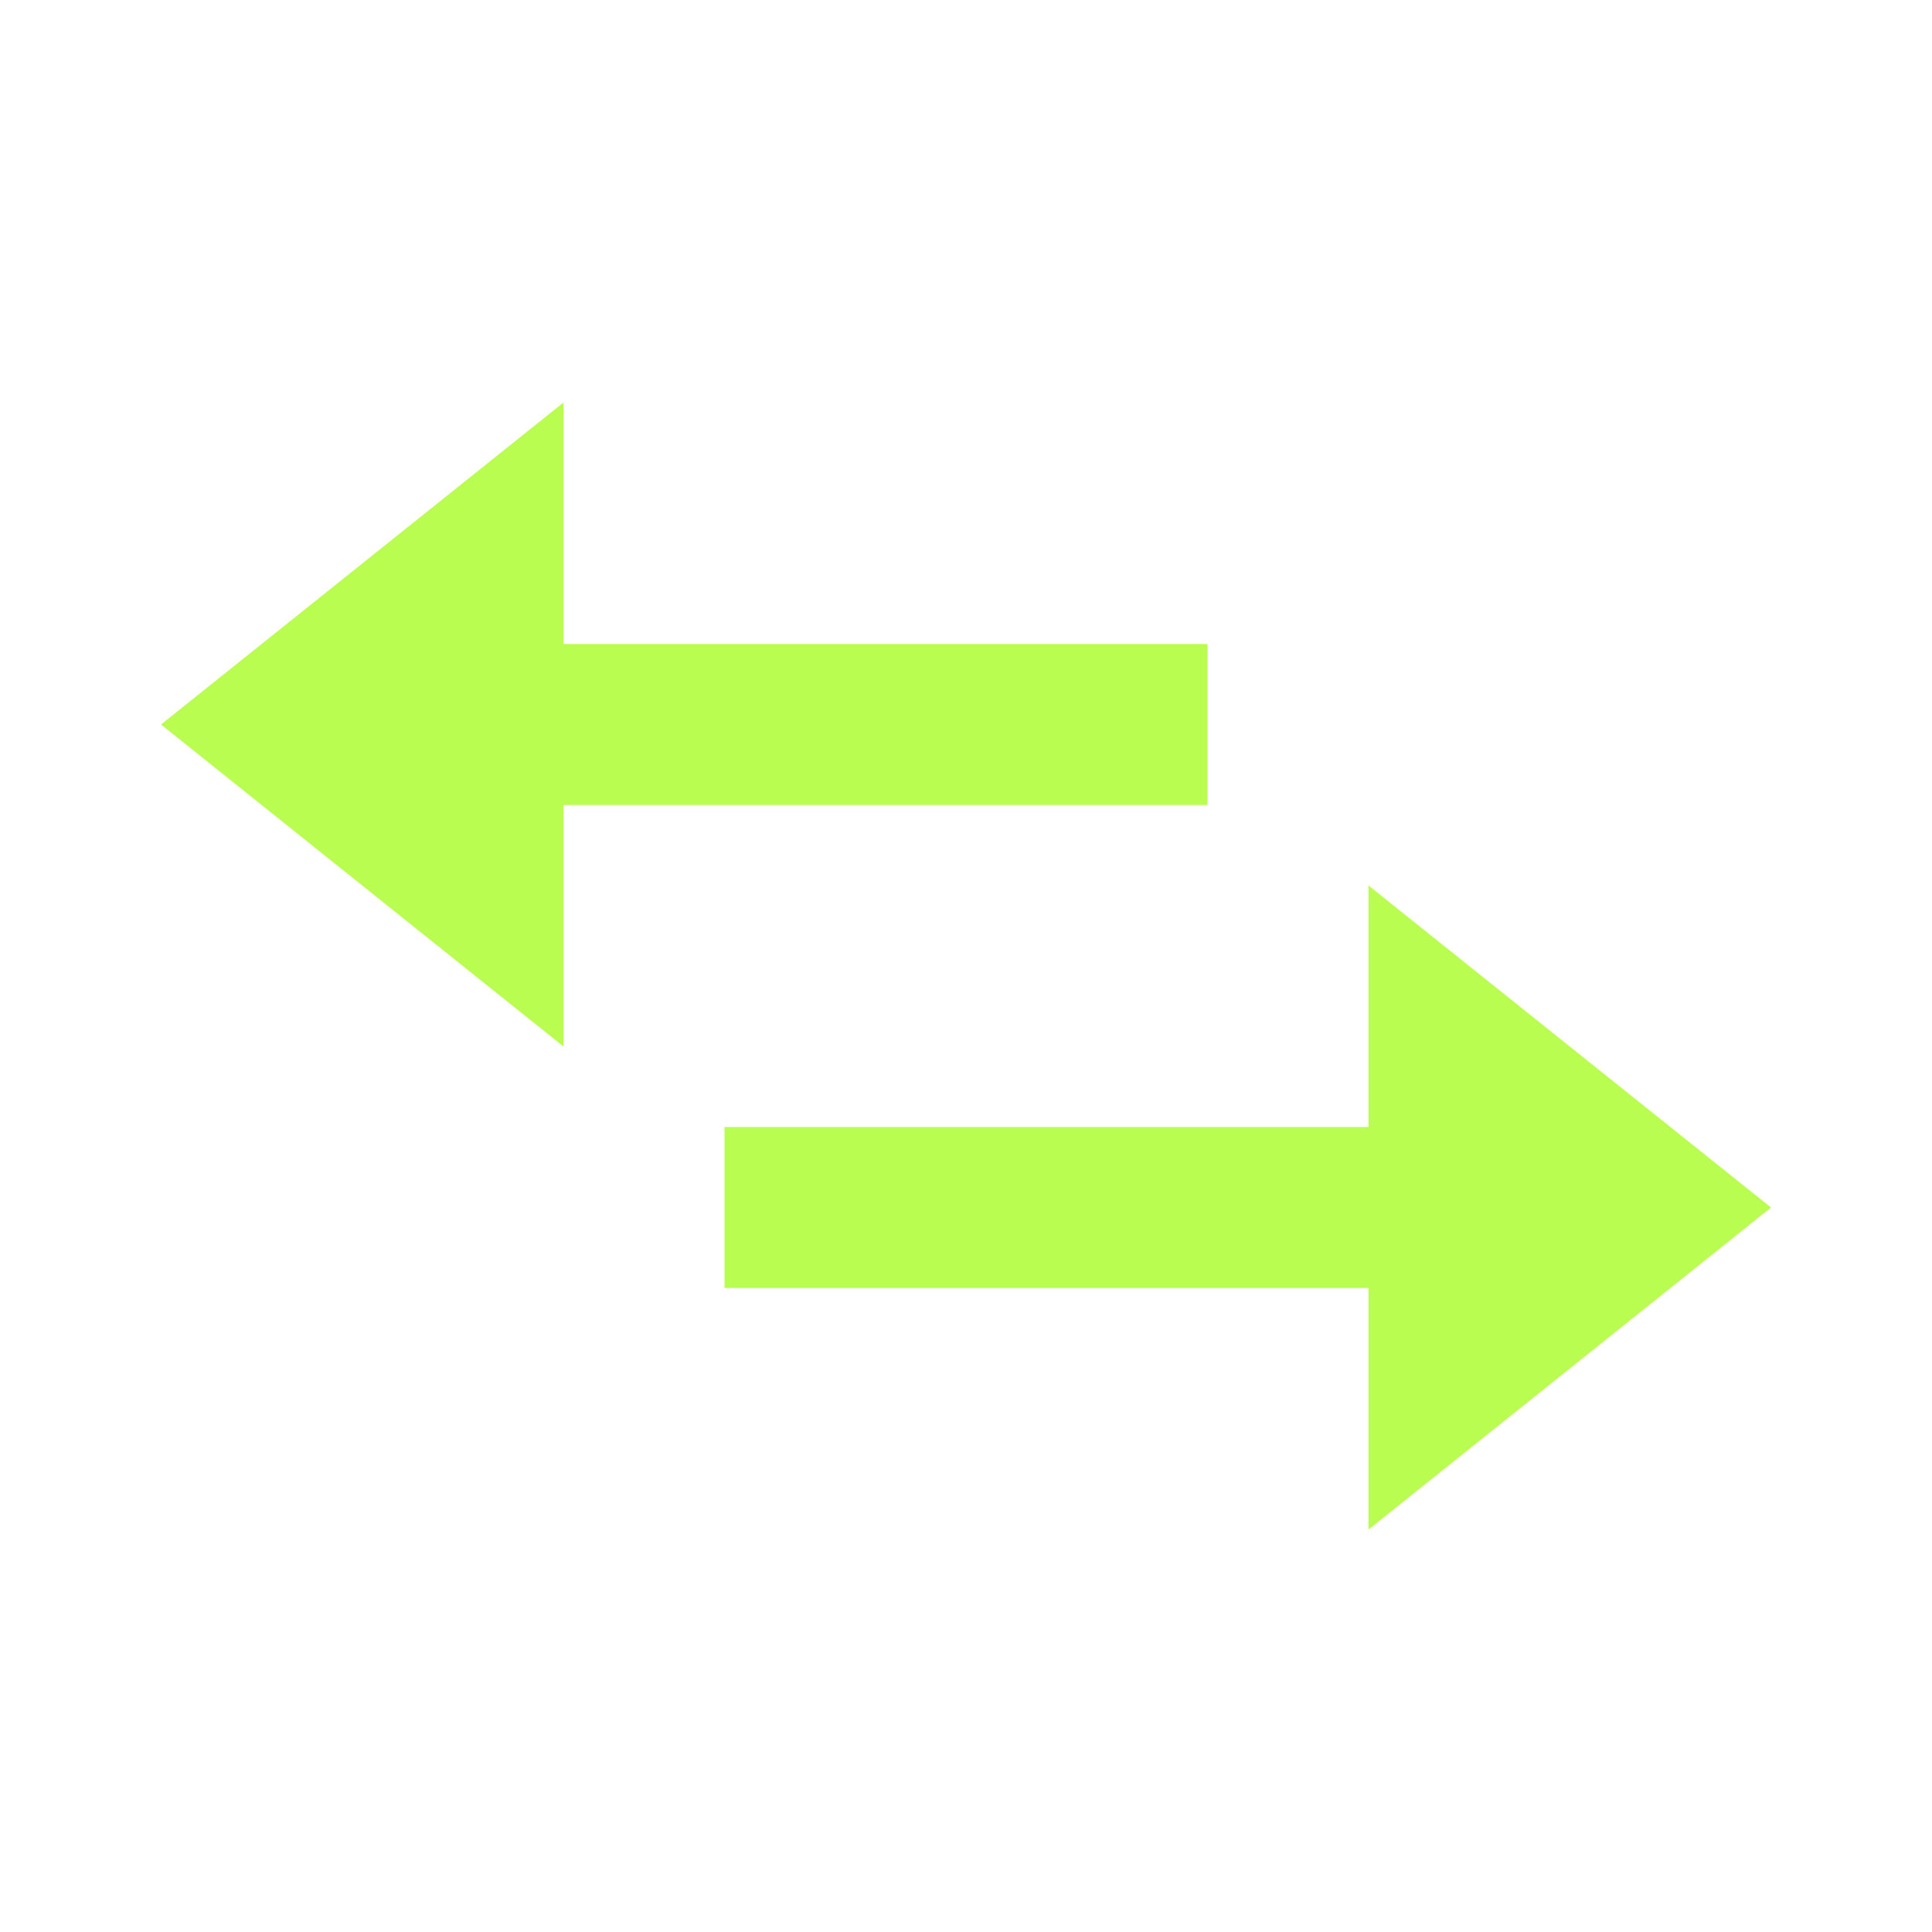
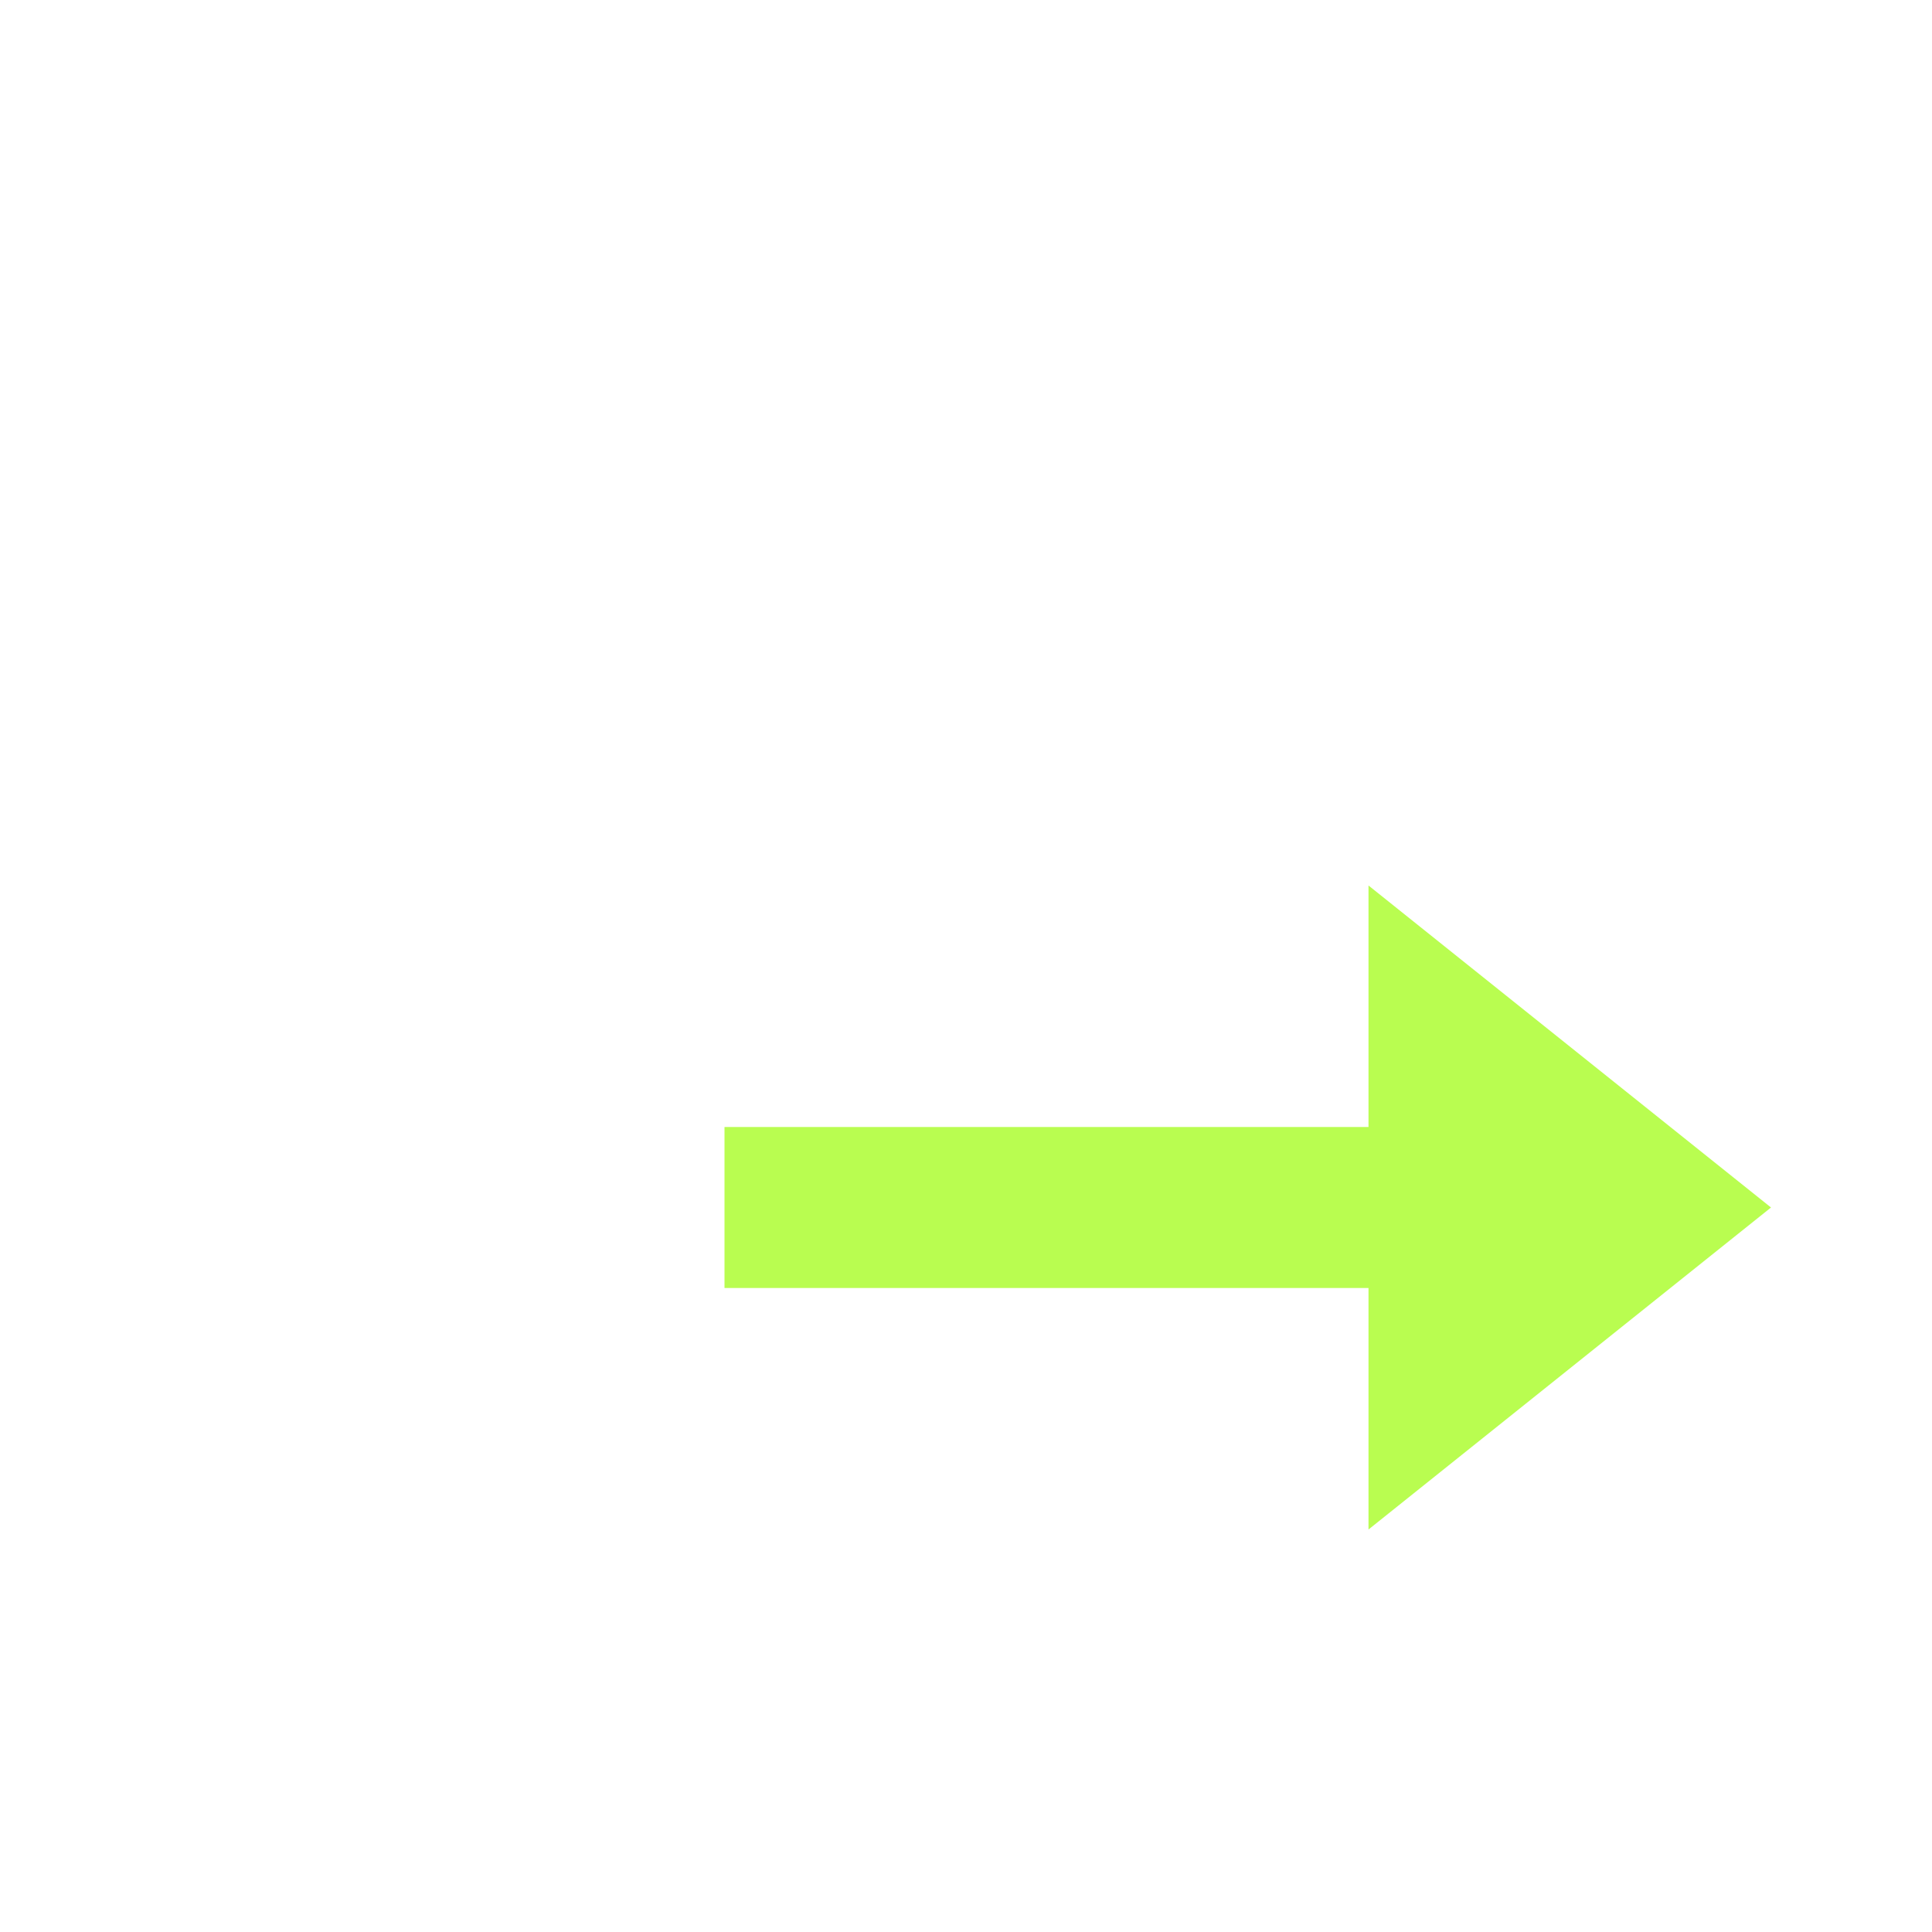
<svg xmlns="http://www.w3.org/2000/svg" width="84" height="84" viewBox="0 0 84 84" fill="none">
  <path d="M59.5 49H31.5V56H59.5V66.5L77 52.5L59.5 38.5V49Z" fill="#B9FD50" />
-   <path d="M52.5 35V28H24.5V17.5L7 31.5L24.5 45.5V35H52.5Z" fill="#B9FD50" />
</svg>